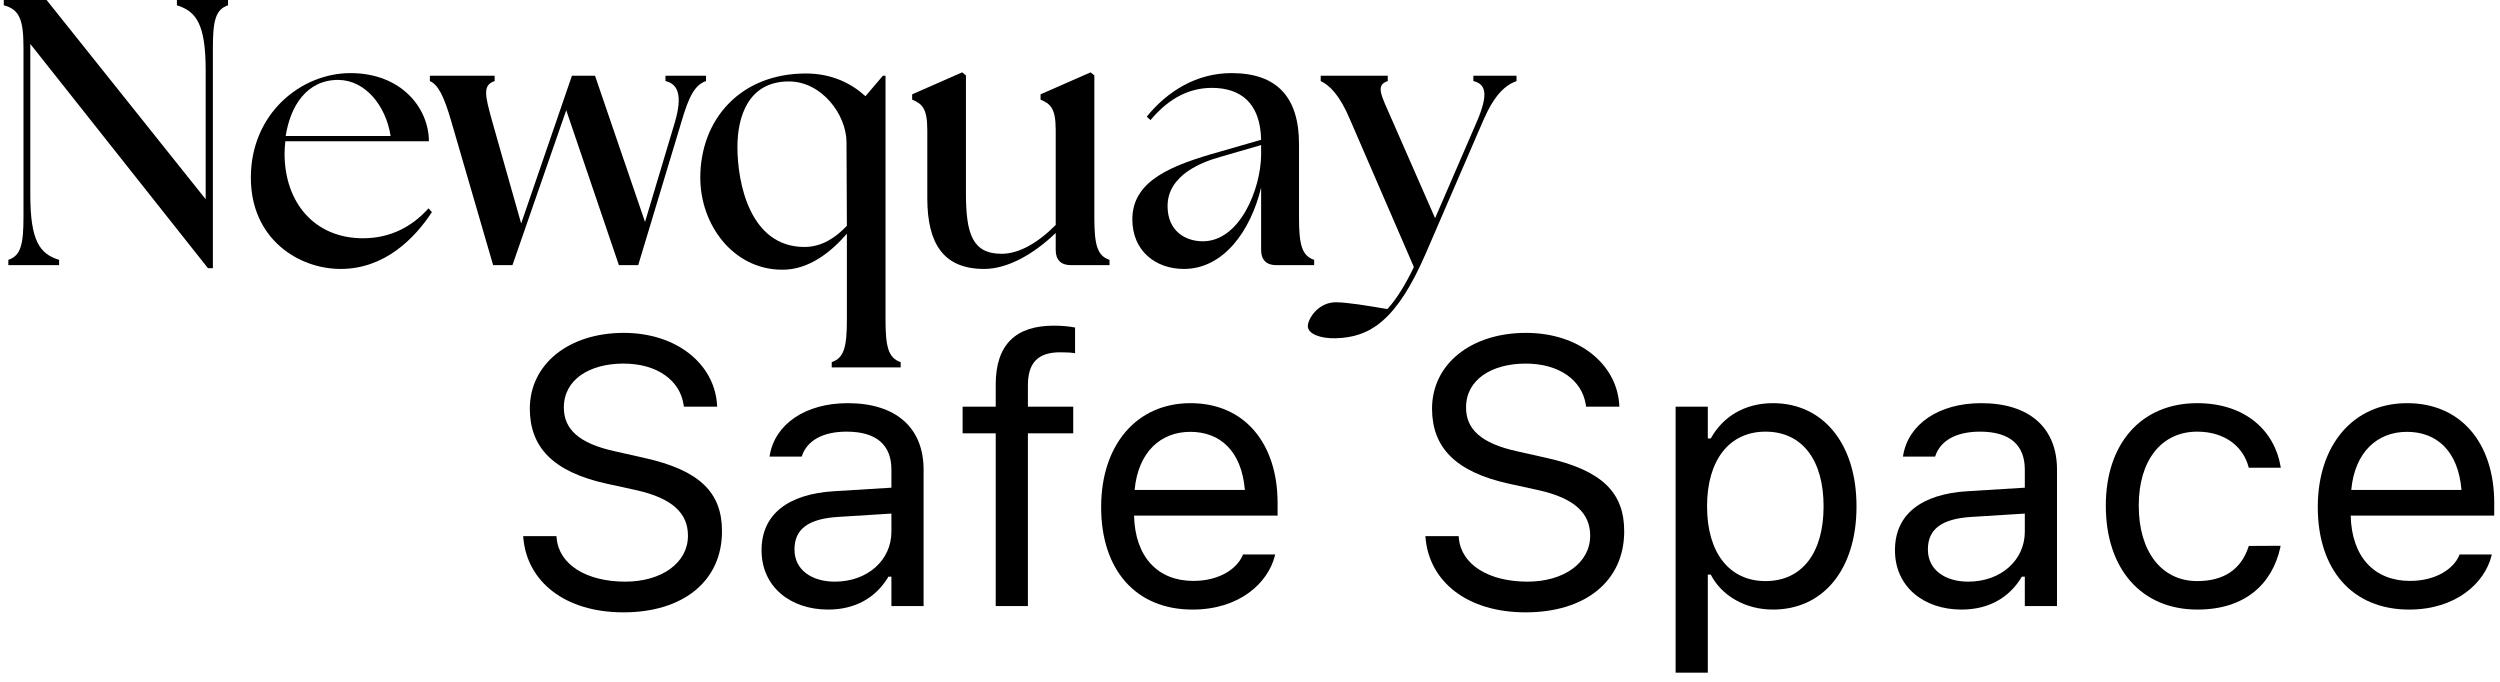
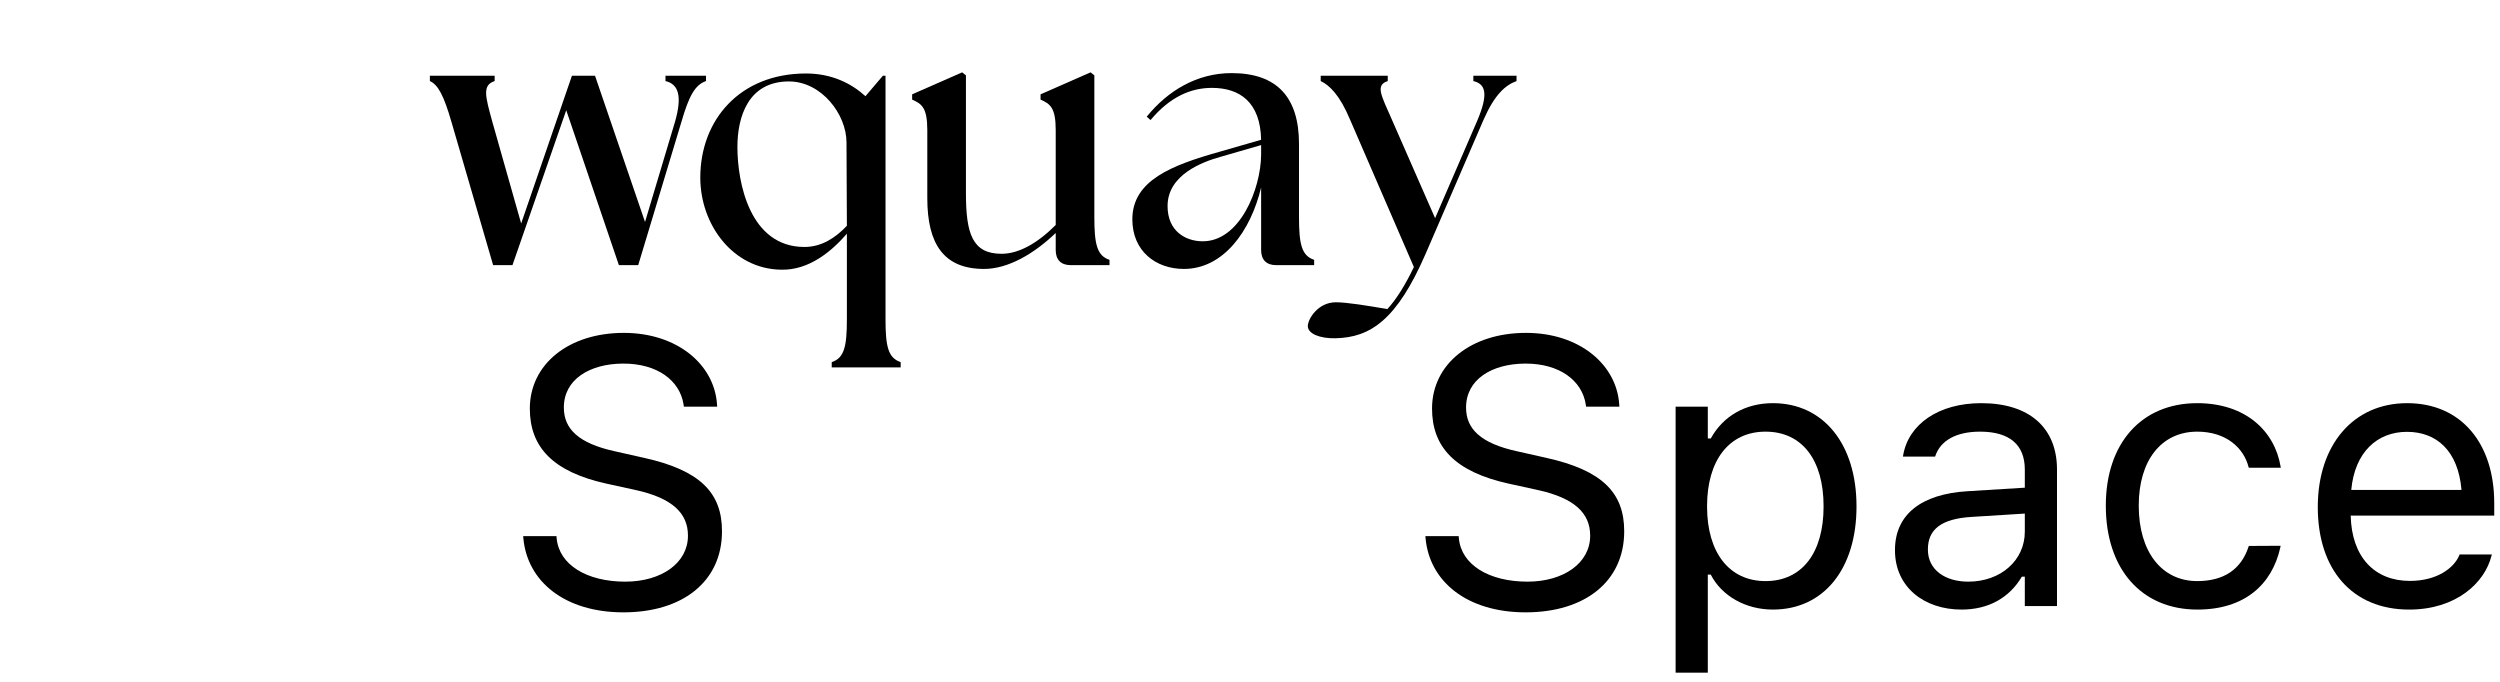
<svg xmlns="http://www.w3.org/2000/svg" width="264" height="72" viewBox="0 0 264 72" fill="none">
-   <path d="M21.96 28.32L3.2 4.64V20.52C3.2 25.4 4.16 26.8 6.24 27.44V28H0.88V27.44C2.2 27 2.48 25.8 2.48 22.92V5.08C2.48 2.2 2.12 1 0.4 0.56V0H4.92L21.72 21.04V7.48C21.72 2.6 20.76 1.2 18.68 0.56V0H24.08V0.56C22.76 1 22.48 2.2 22.48 5.08V28.32H21.96Z" fill="black" />
-   <path d="M35.97 28.4C31.53 28.4 26.49 25.24 26.49 18.76C26.49 11.96 31.81 7.72 37.01 7.72C42.41 7.72 45.29 11.44 45.29 14.92H30.13C30.09 15.36 30.05 15.76 30.05 16.2C30.05 21.44 33.25 25.16 38.33 25.16C41.29 25.16 43.57 23.88 45.25 22L45.61 22.4C43.77 25.2 40.61 28.4 35.97 28.4ZM30.17 14.36H41.25C40.73 11.08 38.53 8.48 35.77 8.44C32.37 8.4 30.65 11.24 30.17 14.36Z" fill="black" />
  <path d="M47.675 12.88C46.875 10.12 46.275 8.96 45.395 8.56V8H52.235V8.56C50.915 9 51.235 10.12 51.995 12.88L55.035 23.6L60.395 8H62.835L68.115 23.44L71.275 12.88C72.075 10.12 71.635 8.88 70.275 8.56V8H74.555V8.56C73.395 8.96 72.755 10.12 71.955 12.88L67.395 28H65.355L59.795 11.64L54.115 28H52.075L47.675 12.88Z" fill="black" />
  <path d="M82.471 28.48C77.391 28.4 73.951 23.72 73.951 18.76C73.951 12.64 78.151 7.76 85.111 7.76C87.871 7.76 89.951 8.84 91.391 10.16L93.231 8H93.511V33.72C93.511 36.6 93.791 37.8 95.111 38.24V38.8H87.831V38.24C89.151 37.8 89.431 36.6 89.431 33.72V24.68C87.871 26.48 85.471 28.56 82.471 28.48ZM77.871 15.52C77.871 19.32 79.191 26.08 84.951 26.08C86.751 26.08 88.231 25.12 89.431 23.84L89.391 15.04C89.391 12.08 86.751 8.6 83.311 8.6C78.991 8.6 77.871 12.36 77.871 15.52Z" fill="black" />
  <path d="M103.923 28.4C99.683 28.4 97.923 25.8 97.923 20.92V13.72C97.923 11.36 97.323 10.96 96.323 10.52V9.96L101.603 7.64L102.003 7.96V20.4C102.003 24.68 102.683 26.8 105.763 26.8C107.563 26.8 109.523 25.72 111.483 23.76V13.72C111.483 11.36 110.883 10.96 109.883 10.52V9.96L115.163 7.64L115.563 7.96V22.92C115.563 25.8 115.843 27 117.163 27.44V28H113.083C112.043 28 111.483 27.44 111.483 26.4V24.6C109.203 26.8 106.443 28.4 103.923 28.4Z" fill="black" />
  <path d="M134.775 28C133.735 28 133.175 27.44 133.175 26.4V19.8C132.055 24.44 129.175 28.4 125.015 28.4C122.055 28.4 119.575 26.52 119.575 23.16C119.575 19.04 123.775 17.44 128.735 16.04L133.175 14.76C133.095 10.8 130.935 9.28 127.975 9.28C125.735 9.28 123.535 10.24 121.495 12.68L121.095 12.32C123.335 9.56 126.415 7.72 130.055 7.72C134.895 7.72 137.175 10.32 137.175 15.2V22.92C137.175 25.8 137.455 27 138.775 27.44V28H134.775ZM123.295 21.76C123.295 24.4 125.175 25.48 127.015 25.48C130.935 25.48 133.135 19.96 133.175 16.36V15.32L128.895 16.56C127.015 17.08 123.295 18.44 123.295 21.76Z" fill="black" />
  <path d="M141.026 35.72C139.386 35.76 138.106 35.24 138.106 34.44C138.106 33.68 139.186 31.92 141.066 31.92C142.226 31.92 144.426 32.28 146.506 32.64C147.466 31.6 148.426 30.04 149.306 28.2L142.586 12.68C141.466 10 140.386 9 139.466 8.56V8H146.546V8.56C145.226 9 145.826 10 146.986 12.64L151.546 23.04L156.026 12.68C157.146 10 156.946 8.88 155.586 8.56V8H160.146V8.56C158.946 9 157.826 10 156.666 12.64L150.546 26.8C147.506 33.8 144.706 35.64 141.026 35.72Z" fill="black" />
  <path d="M65.832 64.664C59.66 64.664 55.676 61.422 55.266 56.832L55.246 56.617H58.762L58.781 56.832C59.035 59.645 61.965 61.422 66.027 61.422C69.856 61.422 72.648 59.449 72.648 56.578V56.559C72.648 54.215 71.027 52.613 67.16 51.754L64.035 51.07C58.391 49.82 55.949 47.223 55.949 43.141V43.121C55.969 38.453 60.051 35.152 65.871 35.152C71.496 35.152 75.422 38.473 75.715 42.672L75.734 42.945H72.219L72.18 42.691C71.789 40.211 69.445 38.375 65.773 38.395C62.258 38.414 59.543 40.074 59.543 43.023V43.043C59.543 45.289 61.086 46.812 64.914 47.652L68.039 48.355C73.918 49.664 76.242 52.027 76.242 56.09V56.109C76.242 61.383 72.121 64.664 65.832 64.664Z" fill="black" />
-   <path d="M87.453 64.371C83.449 64.371 80.422 61.949 80.422 58.121V58.082C80.422 54.332 83.195 52.164 88.098 51.871L94.133 51.5V49.586C94.133 46.988 92.551 45.582 89.406 45.582C86.887 45.582 85.227 46.52 84.68 48.16L84.66 48.219H81.262L81.281 48.102C81.828 44.801 85.031 42.574 89.523 42.574C94.66 42.574 97.531 45.211 97.531 49.586V64H94.133V60.895H93.82C92.492 63.141 90.285 64.371 87.453 64.371ZM83.898 58.043C83.898 60.172 85.715 61.422 88.156 61.422C91.613 61.422 94.133 59.156 94.133 56.148V54.234L88.508 54.586C85.305 54.781 83.898 55.914 83.898 58.004V58.043Z" fill="black" />
-   <path d="M105.148 64V45.758H101.652V42.945H105.148V40.602C105.148 36.402 107.258 34.391 111.262 34.391C112.082 34.391 112.824 34.449 113.527 34.586V37.301C113.117 37.223 112.551 37.203 111.945 37.203C109.523 37.203 108.547 38.395 108.547 40.699V42.945H113.332V45.758H108.547V64H105.148Z" fill="black" />
-   <path d="M125.93 64.371C119.914 64.371 116.281 60.152 116.281 53.551V53.531C116.281 47.027 119.992 42.574 125.715 42.574C131.437 42.574 134.914 46.832 134.914 53.121V54.449H119.758C119.855 58.805 122.258 61.344 126.008 61.344C128.859 61.344 130.617 59.996 131.184 58.727L131.262 58.551H134.66L134.621 58.707C133.898 61.559 130.891 64.371 125.93 64.371ZM125.695 45.602C122.57 45.602 120.187 47.73 119.816 51.734H131.457C131.105 47.574 128.801 45.602 125.695 45.602Z" fill="black" />
  <path d="M161.105 64.664C154.934 64.664 150.949 61.422 150.539 56.832L150.52 56.617H154.035L154.055 56.832C154.309 59.645 157.238 61.422 161.301 61.422C165.129 61.422 167.922 59.449 167.922 56.578V56.559C167.922 54.215 166.301 52.613 162.434 51.754L159.309 51.07C153.664 49.82 151.223 47.223 151.223 43.141V43.121C151.242 38.453 155.324 35.152 161.145 35.152C166.77 35.152 170.695 38.473 170.988 42.672L171.008 42.945H167.492L167.453 42.691C167.062 40.211 164.719 38.375 161.047 38.395C157.531 38.414 154.816 40.074 154.816 43.023V43.043C154.816 45.289 156.359 46.812 160.188 47.652L163.312 48.355C169.191 49.664 171.516 52.027 171.516 56.09V56.109C171.516 61.383 167.395 64.664 161.105 64.664Z" fill="black" />
  <path d="M176.945 71.031V42.945H180.344V46.305H180.656C181.945 43.961 184.289 42.574 187.219 42.574C192.551 42.574 196.047 46.891 196.047 53.453V53.492C196.047 60.094 192.57 64.371 187.219 64.371C184.328 64.371 181.809 62.926 180.656 60.68H180.344V71.031H176.945ZM186.438 61.363C190.285 61.363 192.57 58.395 192.57 53.492V53.453C192.57 48.551 190.285 45.582 186.438 45.582C182.609 45.582 180.266 48.59 180.266 53.453V53.492C180.266 58.355 182.609 61.363 186.438 61.363Z" fill="black" />
  <path d="M207.141 64.371C203.137 64.371 200.109 61.949 200.109 58.121V58.082C200.109 54.332 202.883 52.164 207.785 51.871L213.82 51.5V49.586C213.82 46.988 212.238 45.582 209.094 45.582C206.574 45.582 204.914 46.52 204.367 48.16L204.348 48.219H200.949L200.969 48.102C201.516 44.801 204.719 42.574 209.211 42.574C214.348 42.574 217.219 45.211 217.219 49.586V64H213.82V60.895H213.508C212.18 63.141 209.973 64.371 207.141 64.371ZM203.586 58.043C203.586 60.172 205.402 61.422 207.844 61.422C211.301 61.422 213.82 59.156 213.82 56.148V54.234L208.195 54.586C204.992 54.781 203.586 55.914 203.586 58.004V58.043Z" fill="black" />
  <path d="M232.043 64.371C226.145 64.371 222.375 60.094 222.375 53.414V53.375C222.375 46.832 226.125 42.574 232.023 42.574C237.141 42.574 240.207 45.523 240.832 49.273L240.852 49.391H237.473L237.453 49.332C236.926 47.262 235.051 45.582 232.023 45.582C228.234 45.582 225.852 48.629 225.852 53.375V53.414C225.852 58.258 228.273 61.363 232.023 61.363C234.855 61.363 236.652 60.113 237.434 57.77L237.473 57.652L240.832 57.633L240.793 57.848C239.934 61.656 237.102 64.371 232.043 64.371Z" fill="black" />
  <path d="M254.406 64.371C248.391 64.371 244.758 60.152 244.758 53.551V53.531C244.758 47.027 248.469 42.574 254.191 42.574C259.914 42.574 263.391 46.832 263.391 53.121V54.449H248.234C248.332 58.805 250.734 61.344 254.484 61.344C257.336 61.344 259.094 59.996 259.66 58.727L259.738 58.551H263.137L263.098 58.707C262.375 61.559 259.367 64.371 254.406 64.371ZM254.172 45.602C251.047 45.602 248.664 47.73 248.293 51.734H259.934C259.582 47.574 257.277 45.602 254.172 45.602Z" fill="black" />
</svg>